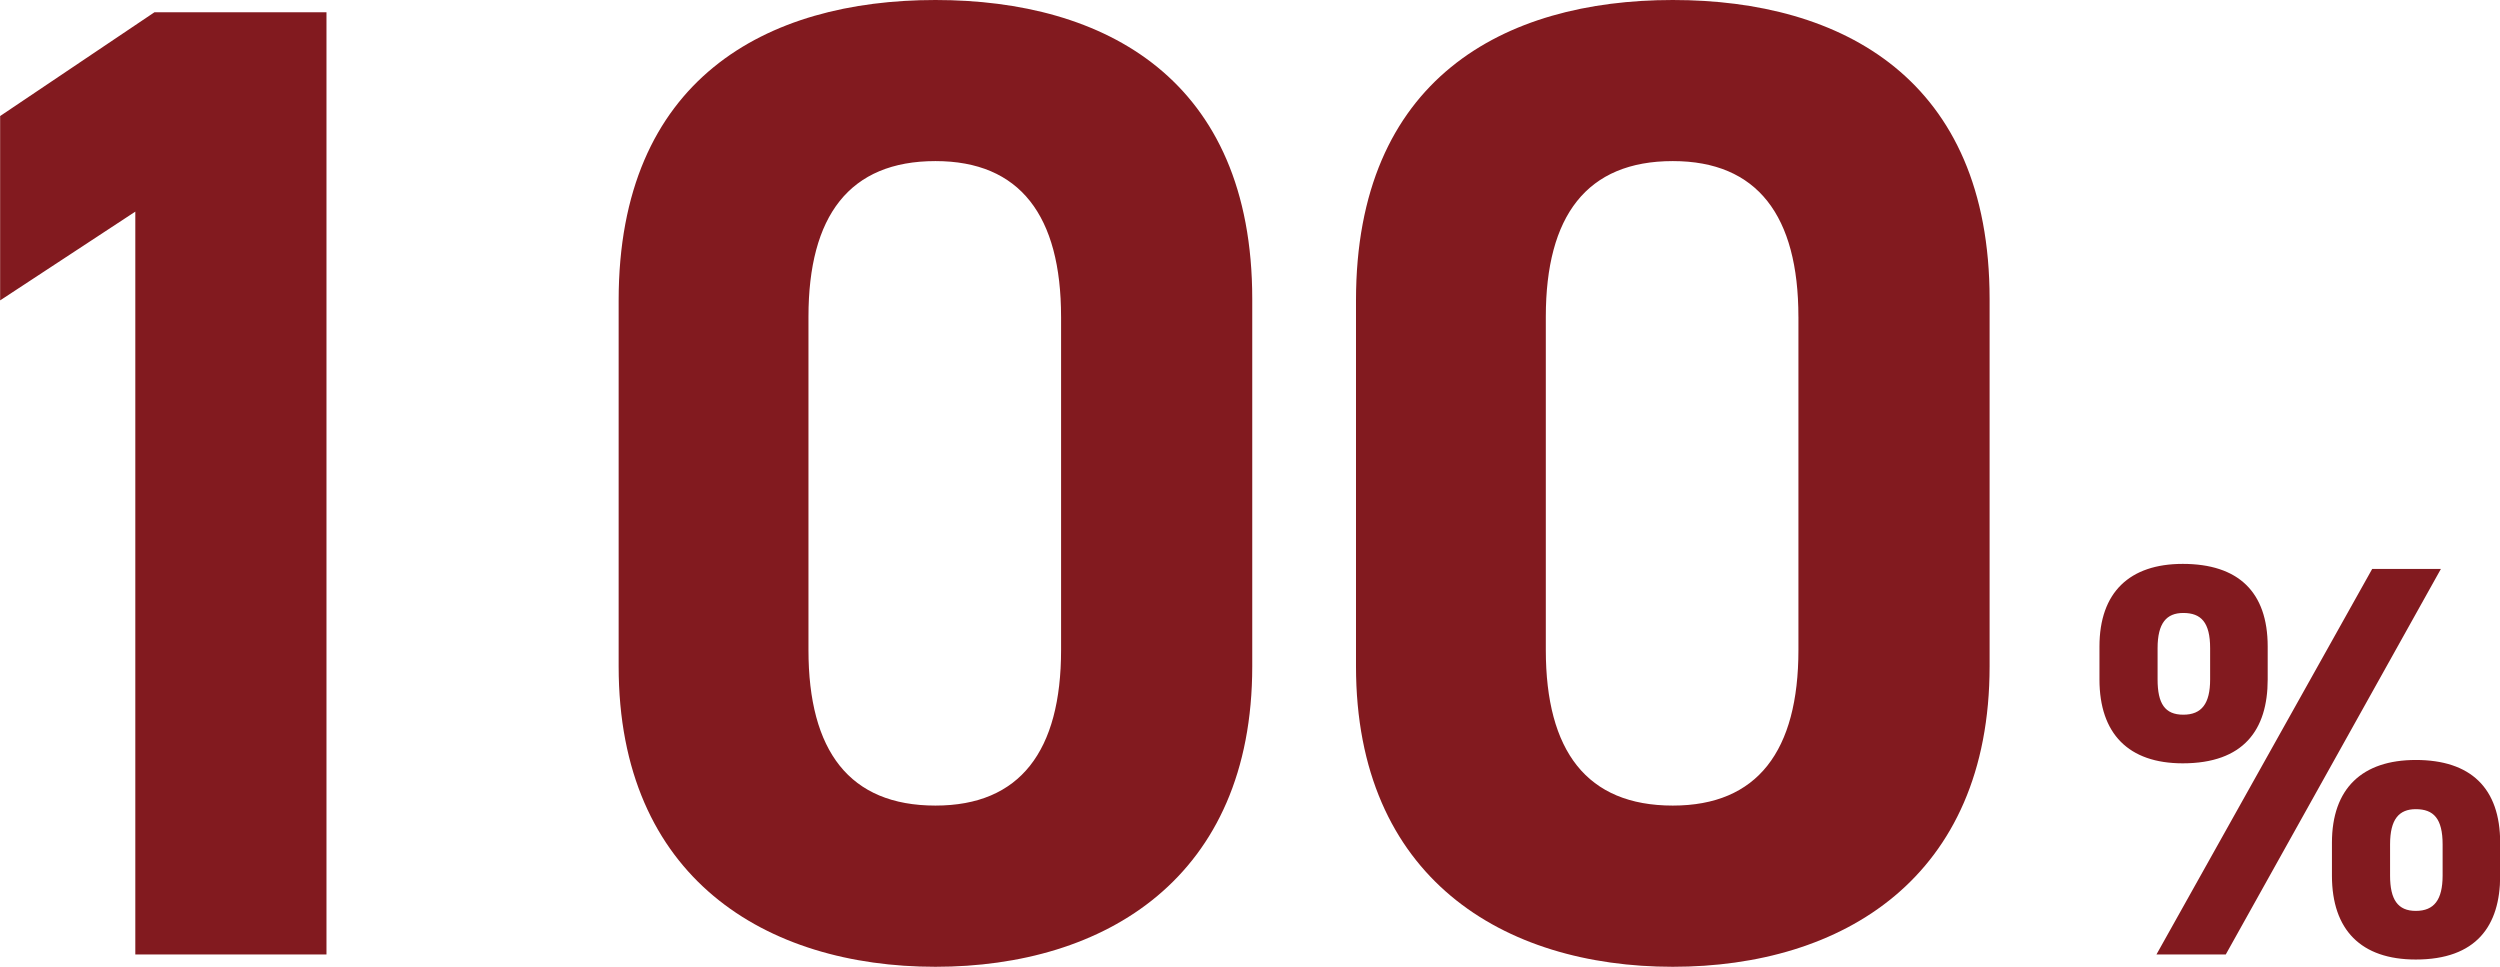
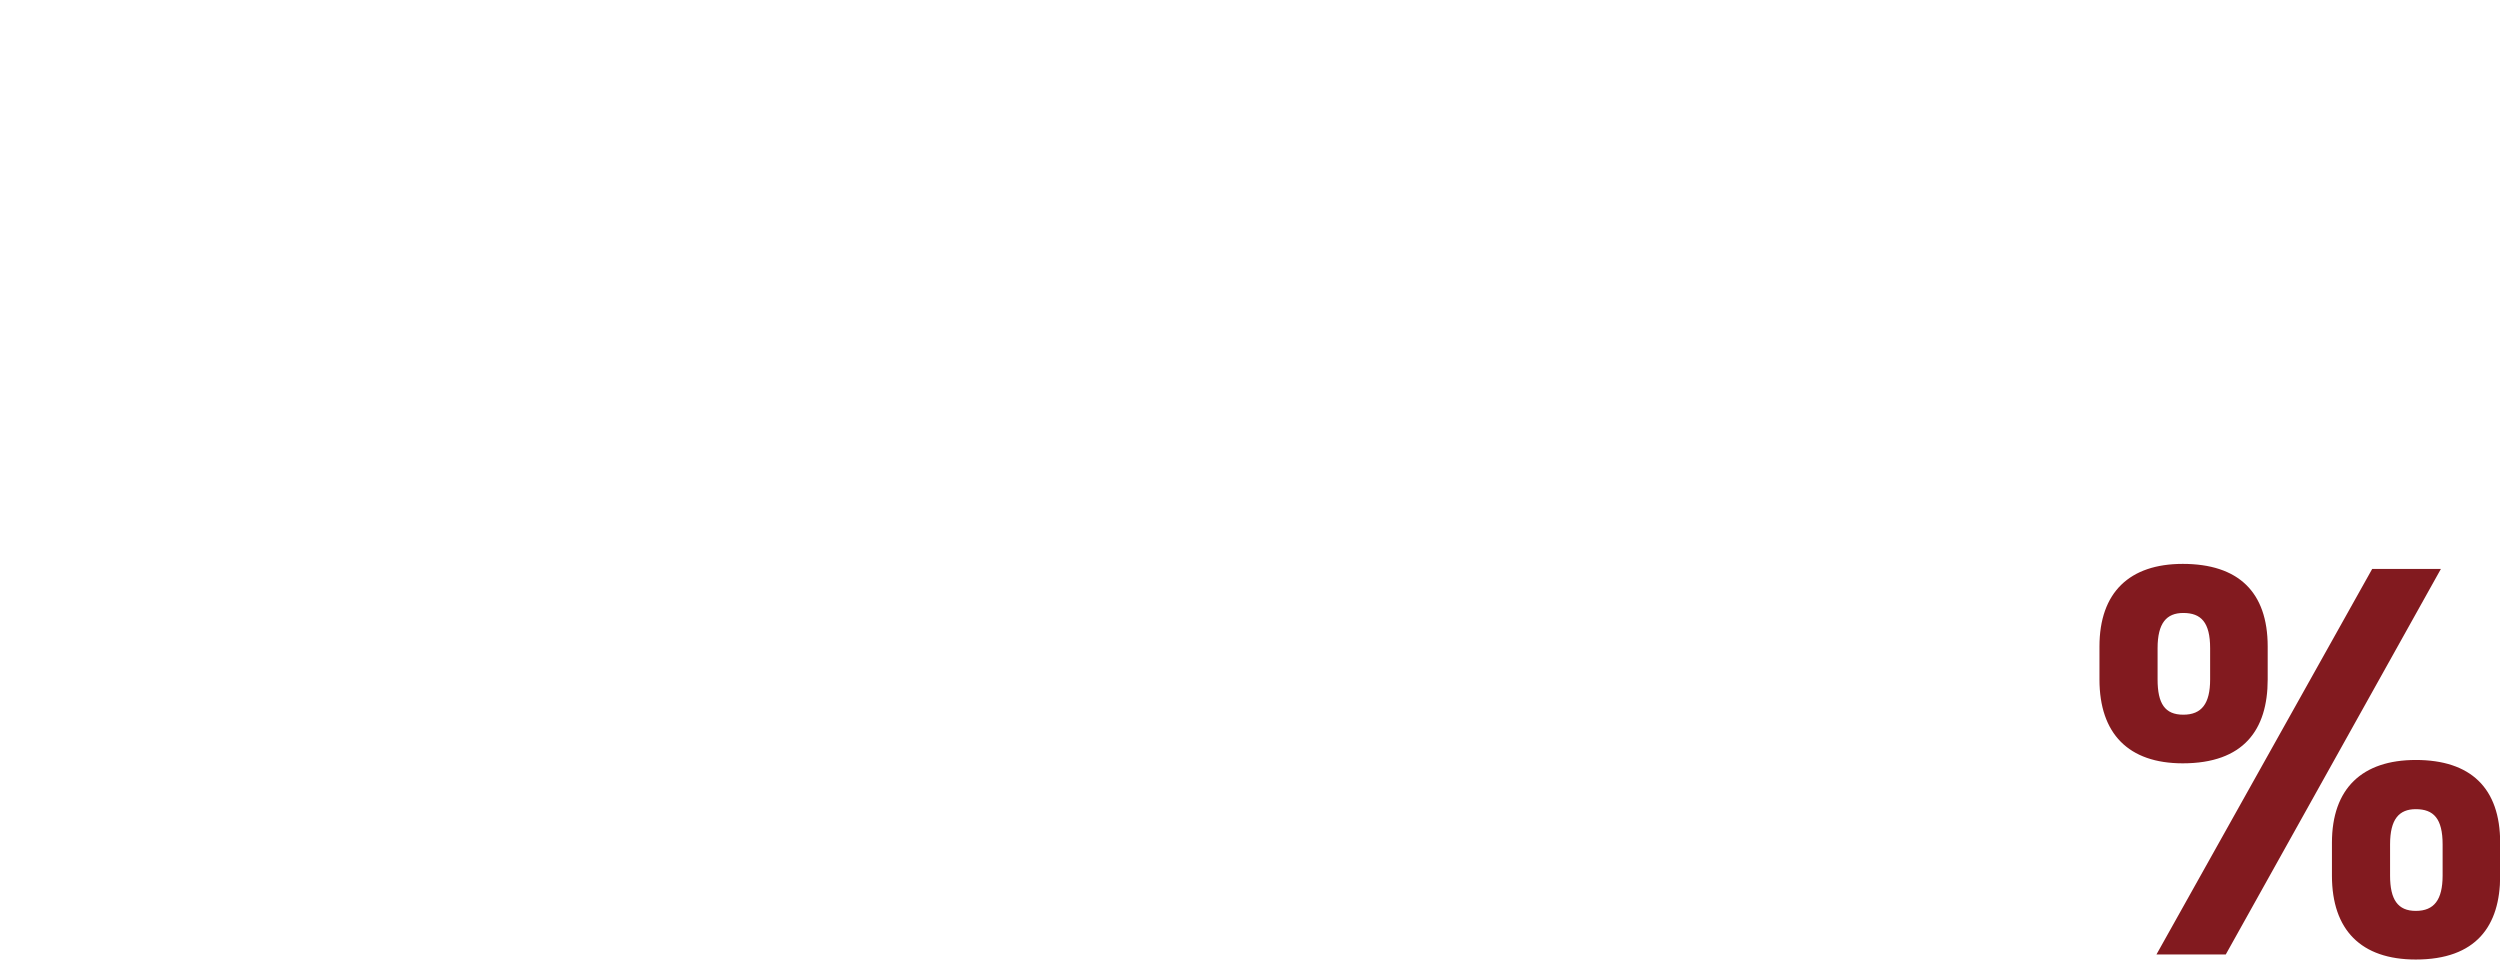
<svg xmlns="http://www.w3.org/2000/svg" id="num1.svg" width="223.626" height="86.47" viewBox="0 0 223.626 86.47">
  <defs>
    <style>
      .cls-1 {
        fill: #821a1f;
        fill-rule: evenodd;
      }
    </style>
  </defs>
-   <path id="_100" data-name="100" class="cls-1" d="M455.515,1667.82H440.124l-13.8,9.28v16.49l12.092-7.94v66.45h17.1v-84.28Zm82.811,25.65c0-19.67-13.192-26.75-28.338-26.75s-28.338,7.08-28.338,26.87v32.73c0,18.94,13.192,26.88,28.338,26.88s28.338-7.94,28.338-26.88v-32.85Zm-17.1,1.59v29.8c0,9.04-3.664,13.92-11.237,13.92-7.695,0-11.36-4.88-11.36-13.92v-29.8c0-9.04,3.665-13.93,11.36-13.93C517.561,1681.13,521.225,1686.02,521.225,1695.06Zm83.056-1.59c0-19.67-13.192-26.75-28.338-26.75s-28.338,7.08-28.338,26.87v32.73c0,18.94,13.192,26.88,28.338,26.88s28.338-7.94,28.338-26.88v-32.85Zm-17.1,1.59v29.8c0,9.04-3.664,13.92-11.237,13.92-7.695,0-11.36-4.88-11.36-13.92v-29.8c0-9.04,3.665-13.93,11.36-13.93C583.516,1681.13,587.18,1686.02,587.18,1695.06Z" transform="translate(-426.312 -1666.72)" />
  <path id="_" data-name="%" class="cls-1" d="M638.506,1717.61l-19.3,34.49h6.2l19.246-34.49h-6.148Zm11.447,24.49c0-4.9-2.649-7.4-7.548-7.4-4.8,0-7.5,2.55-7.5,7.4v2.95c0,4.85,2.6,7.5,7.5,7.5,5.4,0,7.548-3,7.548-7.5v-2.95Zm-7.548,6.1c-1.6,0-2.3-1-2.3-3.15v-2.8c0-2.25.8-3.15,2.3-3.15,1.6,0,2.4.85,2.4,3.15v2.8C644.8,1747.2,644.054,1748.2,642.405,1748.2Zm-13.247-23.65c0-4.9-2.65-7.39-7.6-7.39-4.749,0-7.448,2.54-7.448,7.39v2.95c0,4.85,2.6,7.5,7.448,7.5,5.449,0,7.6-3,7.6-7.5v-2.95Zm-7.549,6.1c-1.649,0-2.3-1-2.3-3.15v-2.8c0-2.25.8-3.15,2.3-3.15,1.6,0,2.4.85,2.4,3.15v2.8C624.009,1729.65,623.259,1730.65,621.609,1730.65Z" transform="translate(-426.312 -1666.72)" />
</svg>